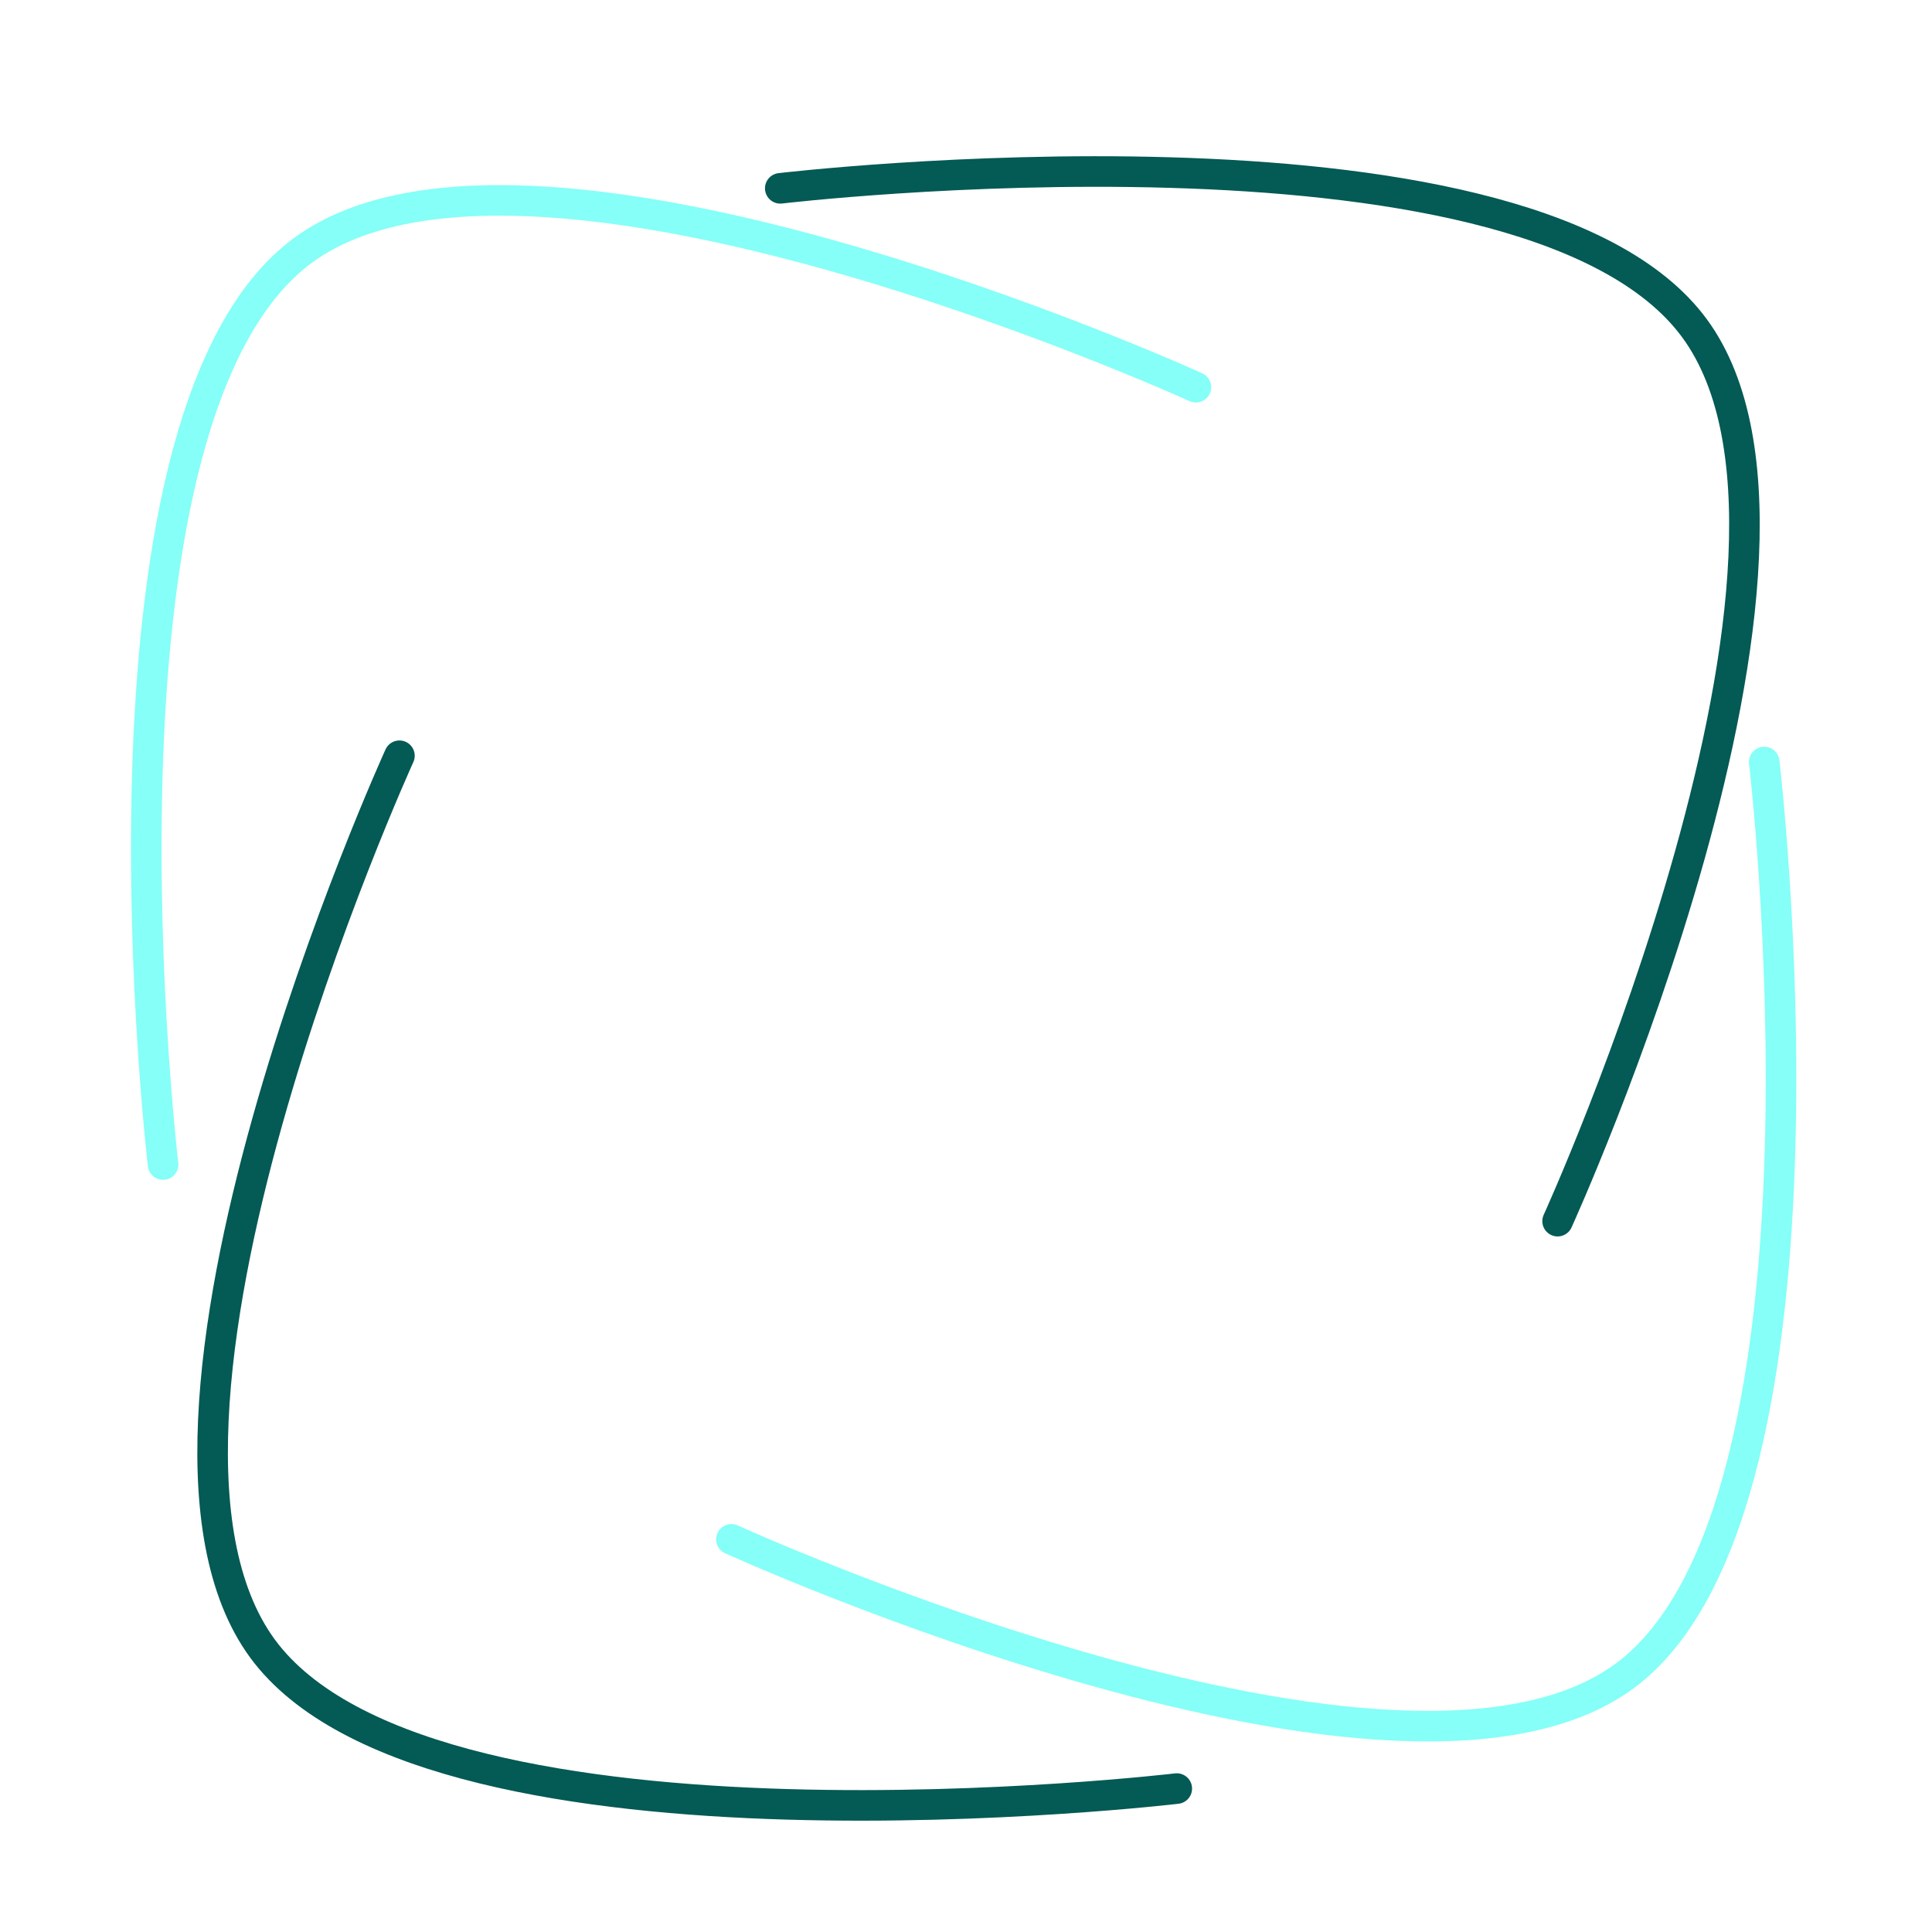
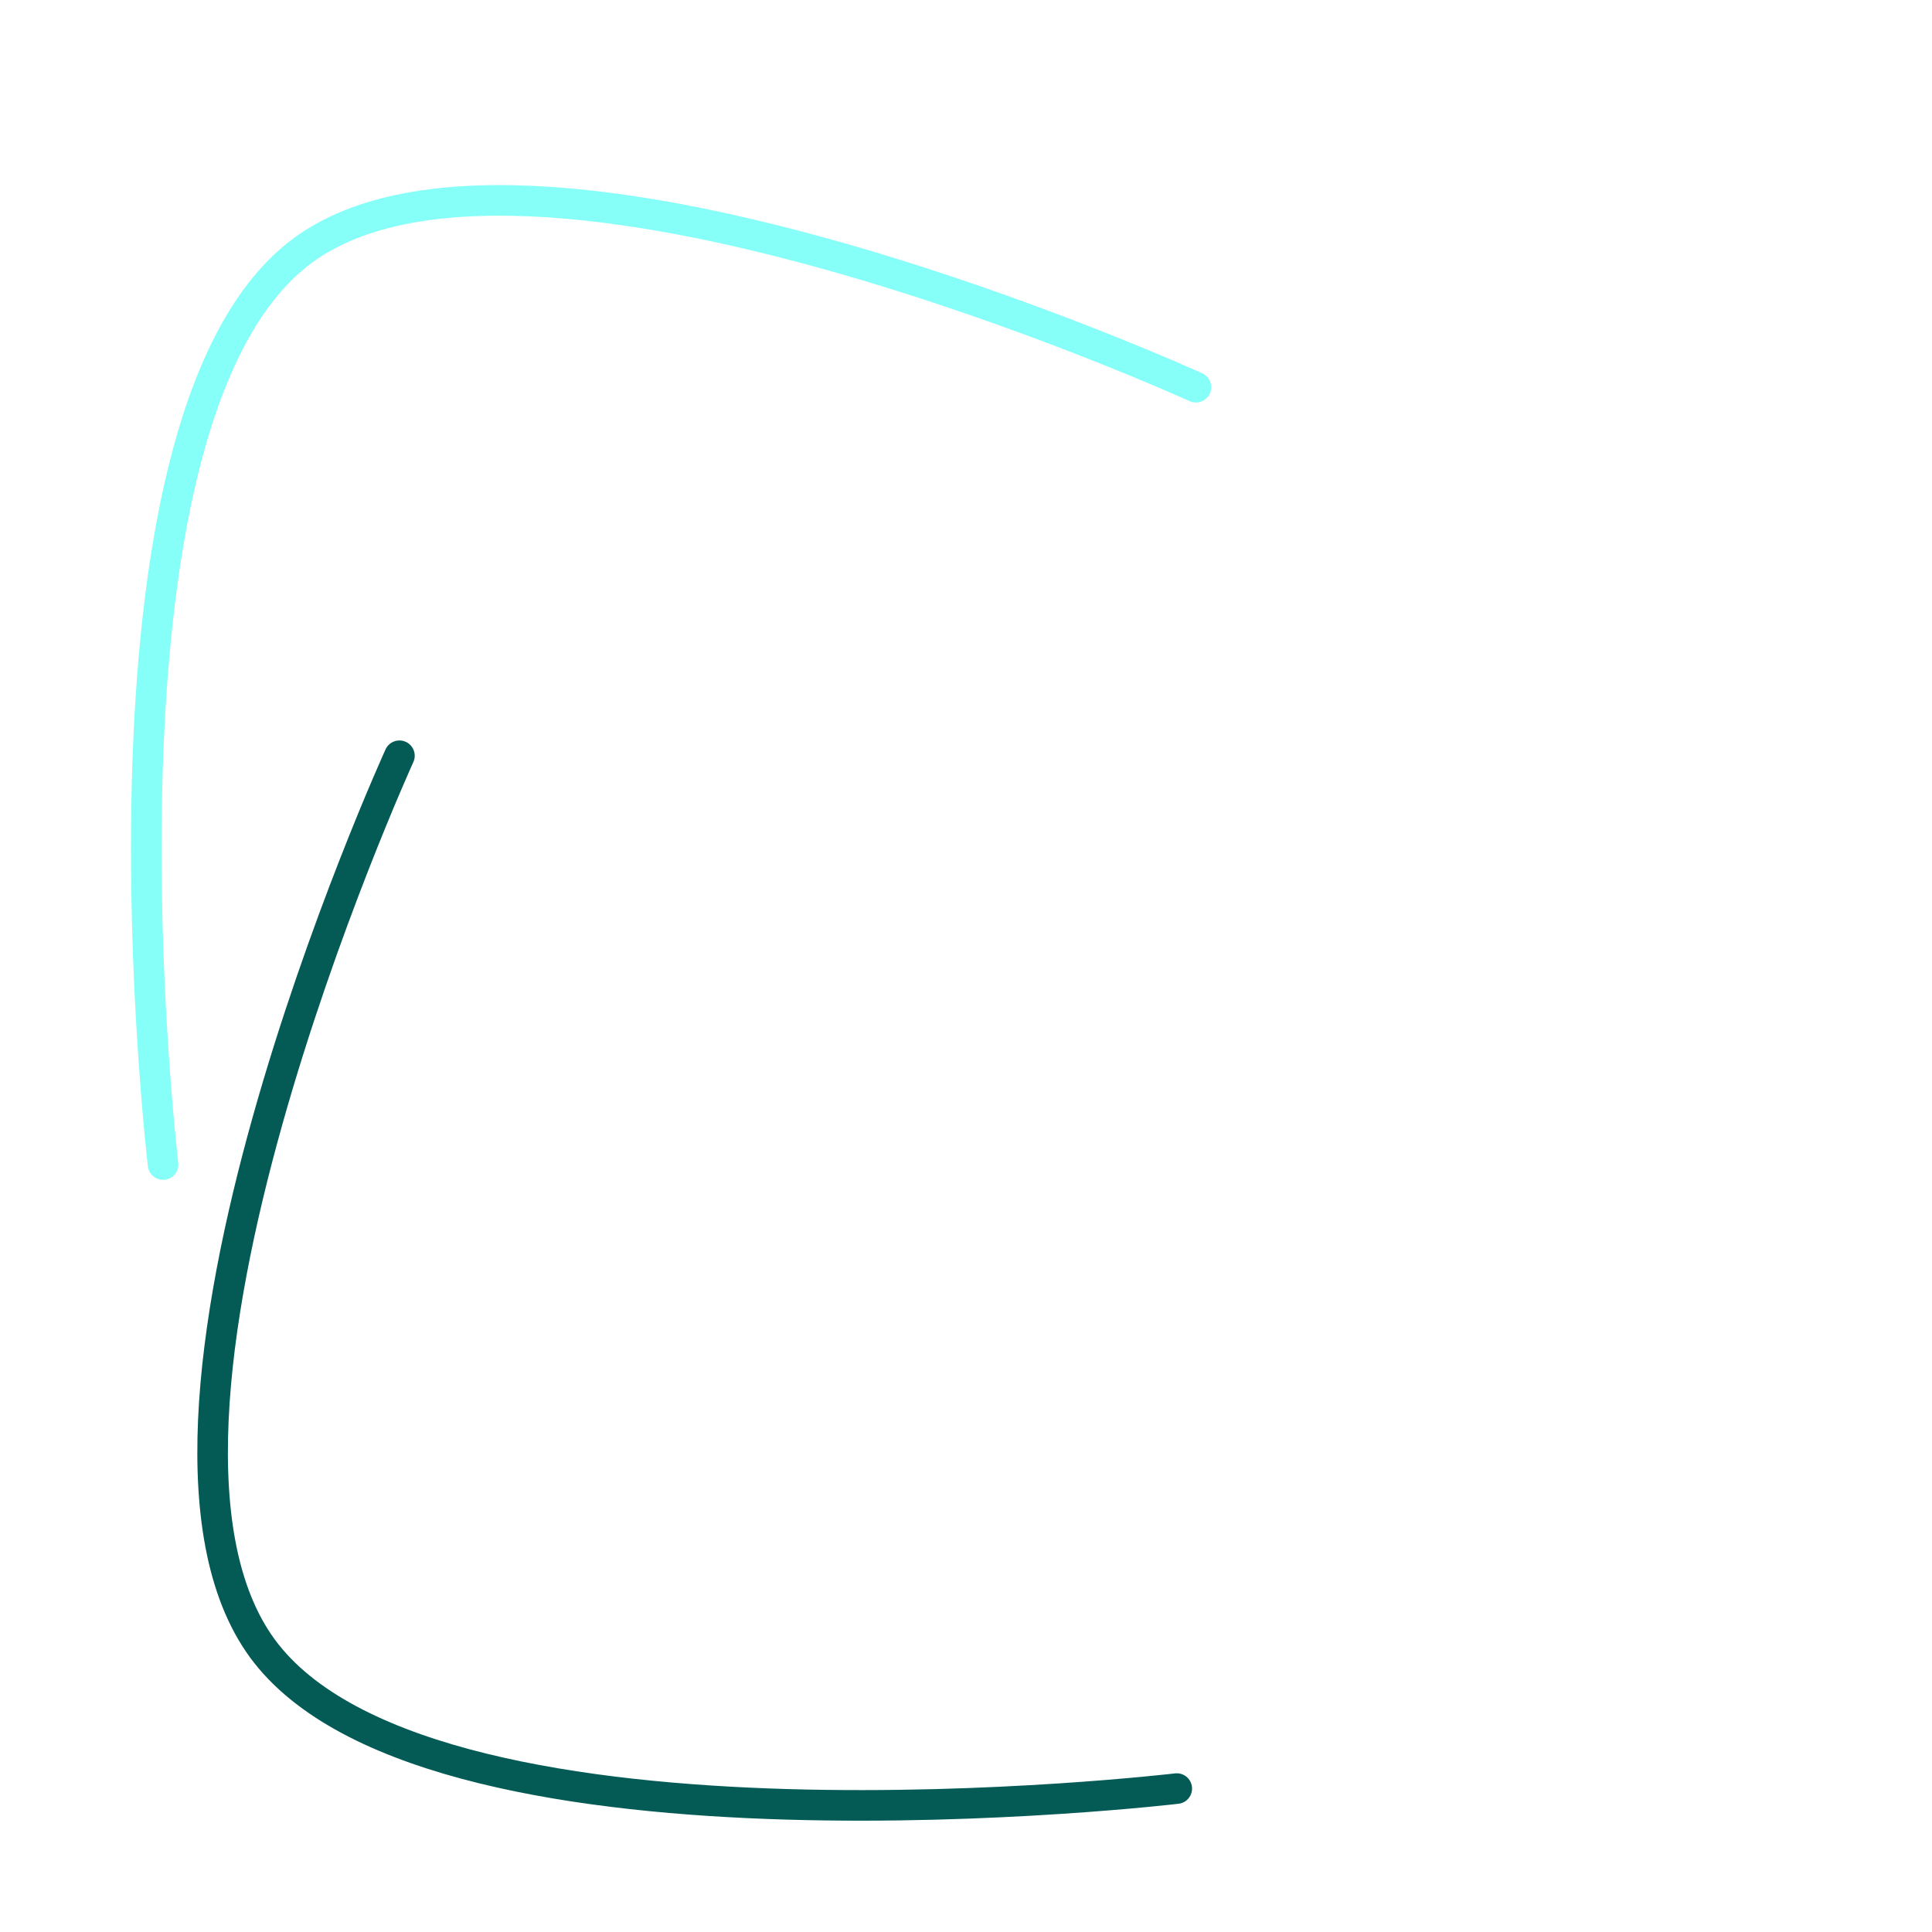
<svg xmlns="http://www.w3.org/2000/svg" width="316" height="316" viewBox="0 0 316 316" fill="none">
  <g filter="url(#filter0_d_2965_165)">
-     <path d="M252.764 195.733C252.764 195.733 303.178 85.088 274.501 48.833C245.824 12.578 125.622 26.803 125.622 26.803" stroke="#045A55" stroke-width="5" stroke-linecap="round" />
-   </g>
+     </g>
  <path d="M195.603 63.333C195.603 63.333 84.957 12.919 48.702 41.596C12.447 70.274 26.673 190.475 26.673 190.475" stroke="#85FFF7" stroke-width="5" stroke-linecap="round" />
  <g filter="url(#filter1_d_2965_165)">
    <path d="M63.333 119.611C63.333 119.611 12.919 230.257 41.596 266.512C70.274 302.767 190.475 288.541 190.475 288.541" stroke="#045A55" stroke-width="5" stroke-linecap="round" />
  </g>
-   <path d="M119.627 251.775C119.627 251.775 230.273 302.189 266.528 273.512C302.783 244.834 288.557 124.633 288.557 124.633" stroke="#85FFF7" stroke-width="5" stroke-linecap="round" />
  <defs>
    <filter id="filter0_d_2965_165" x="121.122" y="21.553" width="170.702" height="184.681" filterUnits="userSpaceOnUse" color-interpolation-filters="sRGB">
      <feFlood flood-opacity="0" result="BackgroundImageFix" />
      <feColorMatrix in="SourceAlpha" type="matrix" values="0 0 0 0 0 0 0 0 0 0 0 0 0 0 0 0 0 0 127 0" result="hardAlpha" />
      <feOffset dx="2" dy="4" />
      <feGaussianBlur stdDeviation="2" />
      <feComposite in2="hardAlpha" operator="out" />
      <feColorMatrix type="matrix" values="0 0 0 0 0 0 0 0 0 0 0 0 0 0 0 0 0 0 0.25 0" />
      <feBlend mode="normal" in2="BackgroundImageFix" result="effect1_dropShadow_2965_165" />
      <feBlend mode="normal" in="SourceGraphic" in2="effect1_dropShadow_2965_165" result="shape" />
    </filter>
    <filter id="filter1_d_2965_165" x="28.274" y="117.111" width="170.702" height="184.681" filterUnits="userSpaceOnUse" color-interpolation-filters="sRGB">
      <feFlood flood-opacity="0" result="BackgroundImageFix" />
      <feColorMatrix in="SourceAlpha" type="matrix" values="0 0 0 0 0 0 0 0 0 0 0 0 0 0 0 0 0 0 127 0" result="hardAlpha" />
      <feOffset dx="2" dy="4" />
      <feGaussianBlur stdDeviation="2" />
      <feComposite in2="hardAlpha" operator="out" />
      <feColorMatrix type="matrix" values="0 0 0 0 0 0 0 0 0 0 0 0 0 0 0 0 0 0 0.25 0" />
      <feBlend mode="normal" in2="BackgroundImageFix" result="effect1_dropShadow_2965_165" />
      <feBlend mode="normal" in="SourceGraphic" in2="effect1_dropShadow_2965_165" result="shape" />
    </filter>
  </defs>
</svg>